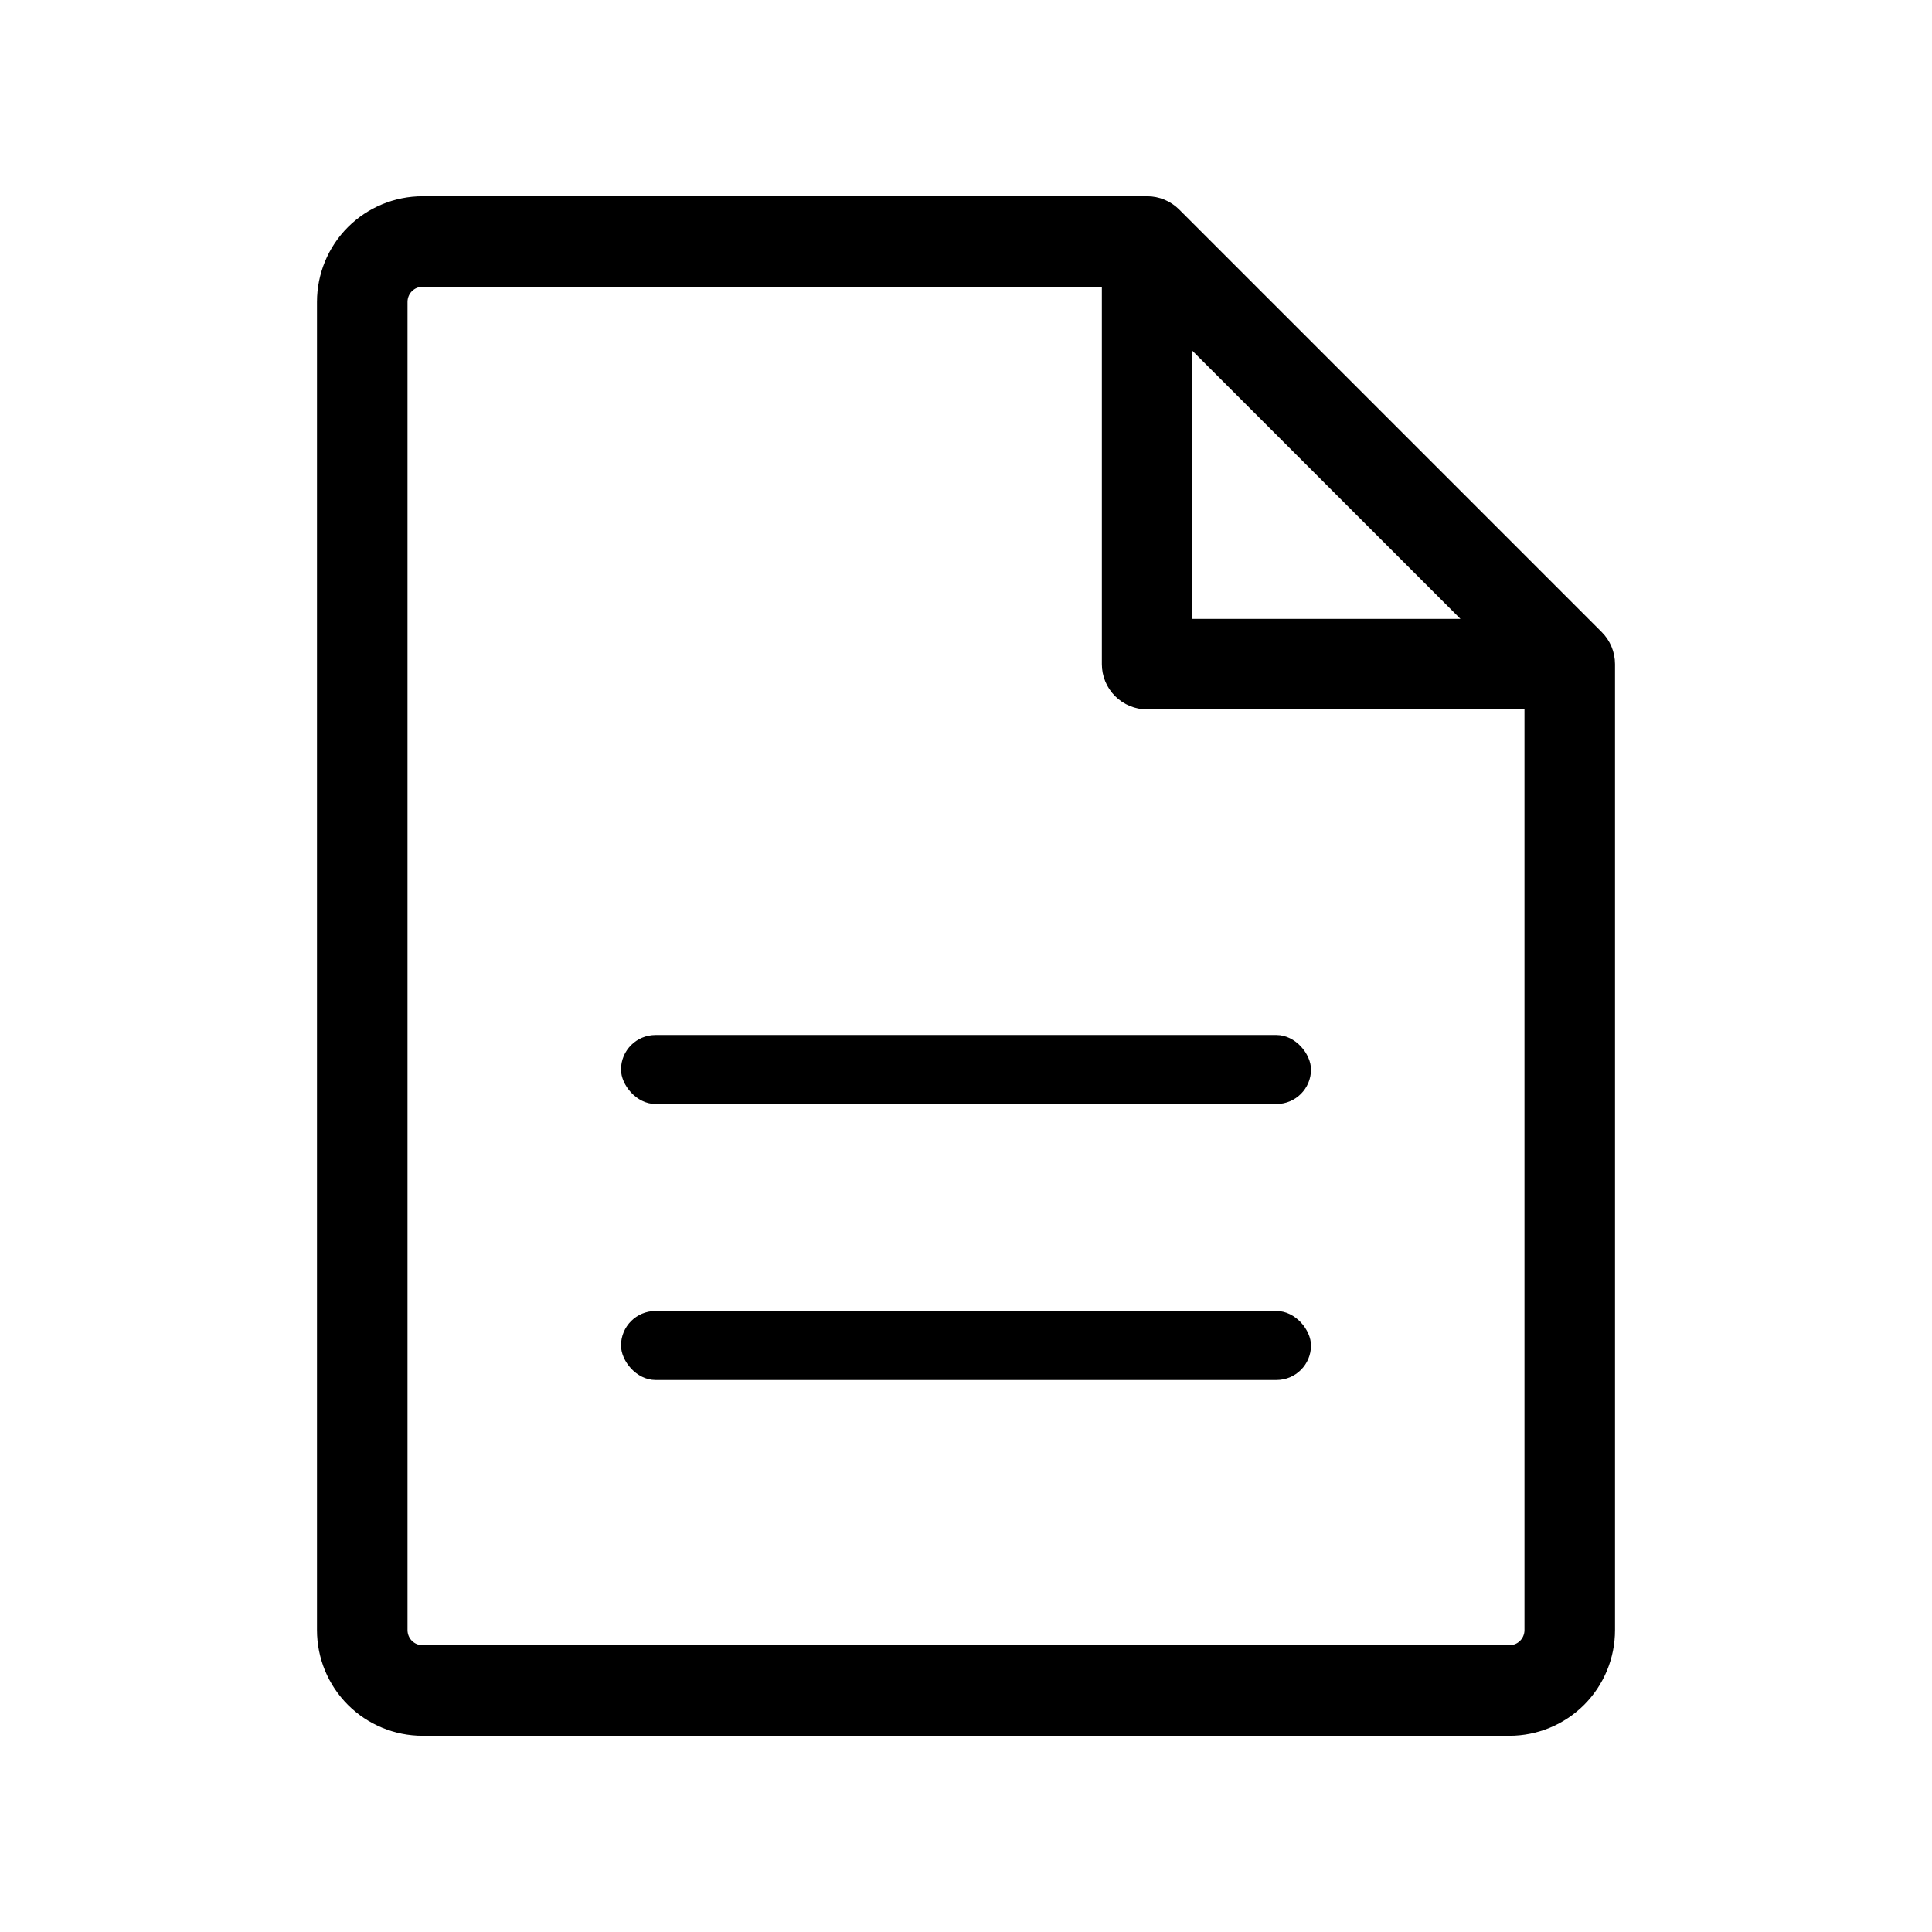
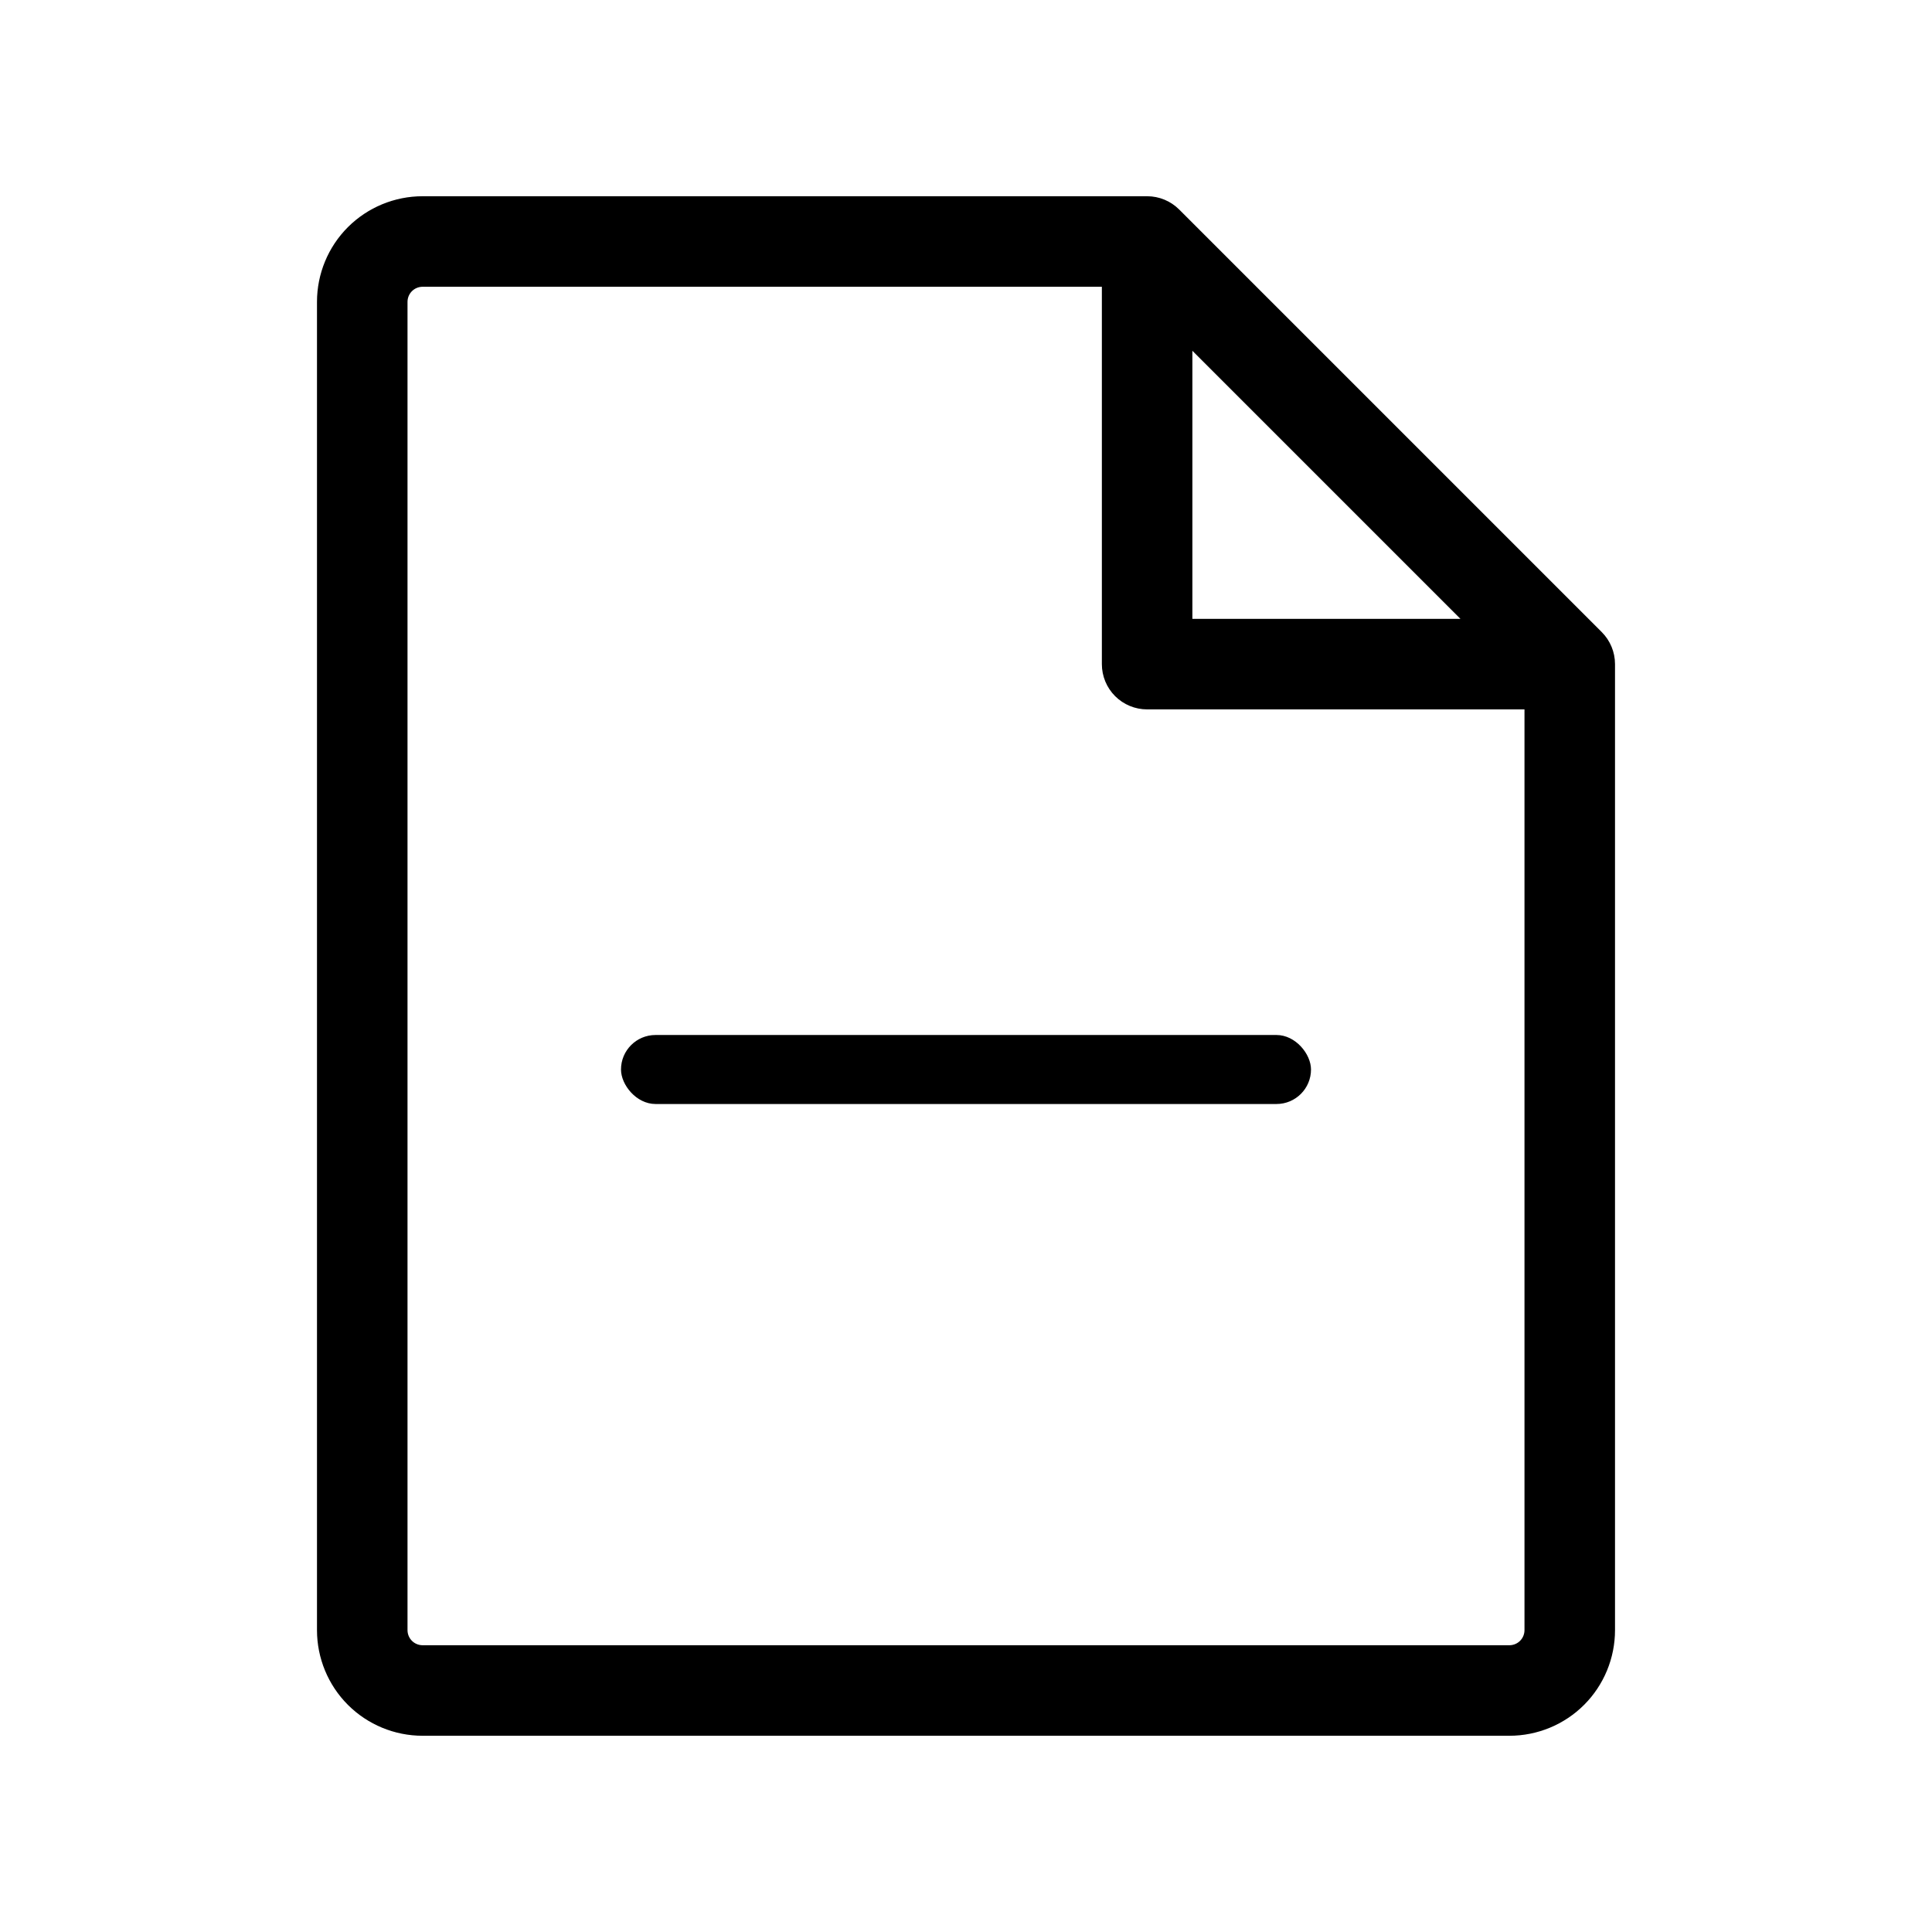
<svg xmlns="http://www.w3.org/2000/svg" width="28" height="28" viewBox="0 0 28 28" fill="none">
  <path d="M23.214 9.161L17.089 3.036C16.966 2.913 16.799 2.844 16.625 2.844H6.125C5.719 2.844 5.329 3.005 5.042 3.292C4.755 3.579 4.594 3.969 4.594 4.375V23.625C4.594 24.031 4.755 24.421 5.042 24.708C5.329 24.995 5.719 25.156 6.125 25.156H21.875C22.281 25.156 22.671 24.995 22.958 24.708C23.245 24.421 23.406 24.031 23.406 23.625V9.625C23.406 9.451 23.337 9.284 23.214 9.161ZM17.281 5.084L21.166 8.969H17.281V5.084ZM21.875 23.844H6.125C6.067 23.844 6.011 23.821 5.97 23.78C5.929 23.739 5.906 23.683 5.906 23.625V4.375C5.906 4.317 5.929 4.261 5.97 4.22C6.011 4.179 6.067 4.156 6.125 4.156H15.969V9.625C15.969 9.799 16.038 9.966 16.161 10.089C16.284 10.212 16.451 10.281 16.625 10.281H22.094V23.625C22.094 23.683 22.071 23.739 22.03 23.78C21.989 23.821 21.933 23.844 21.875 23.844Z" fill="black" />
  <rect x="9" y="15" width="10" height="1" rx="0.5" fill="black" />
-   <rect x="9" y="19" width="10" height="1" rx="0.5" fill="black" />
</svg>